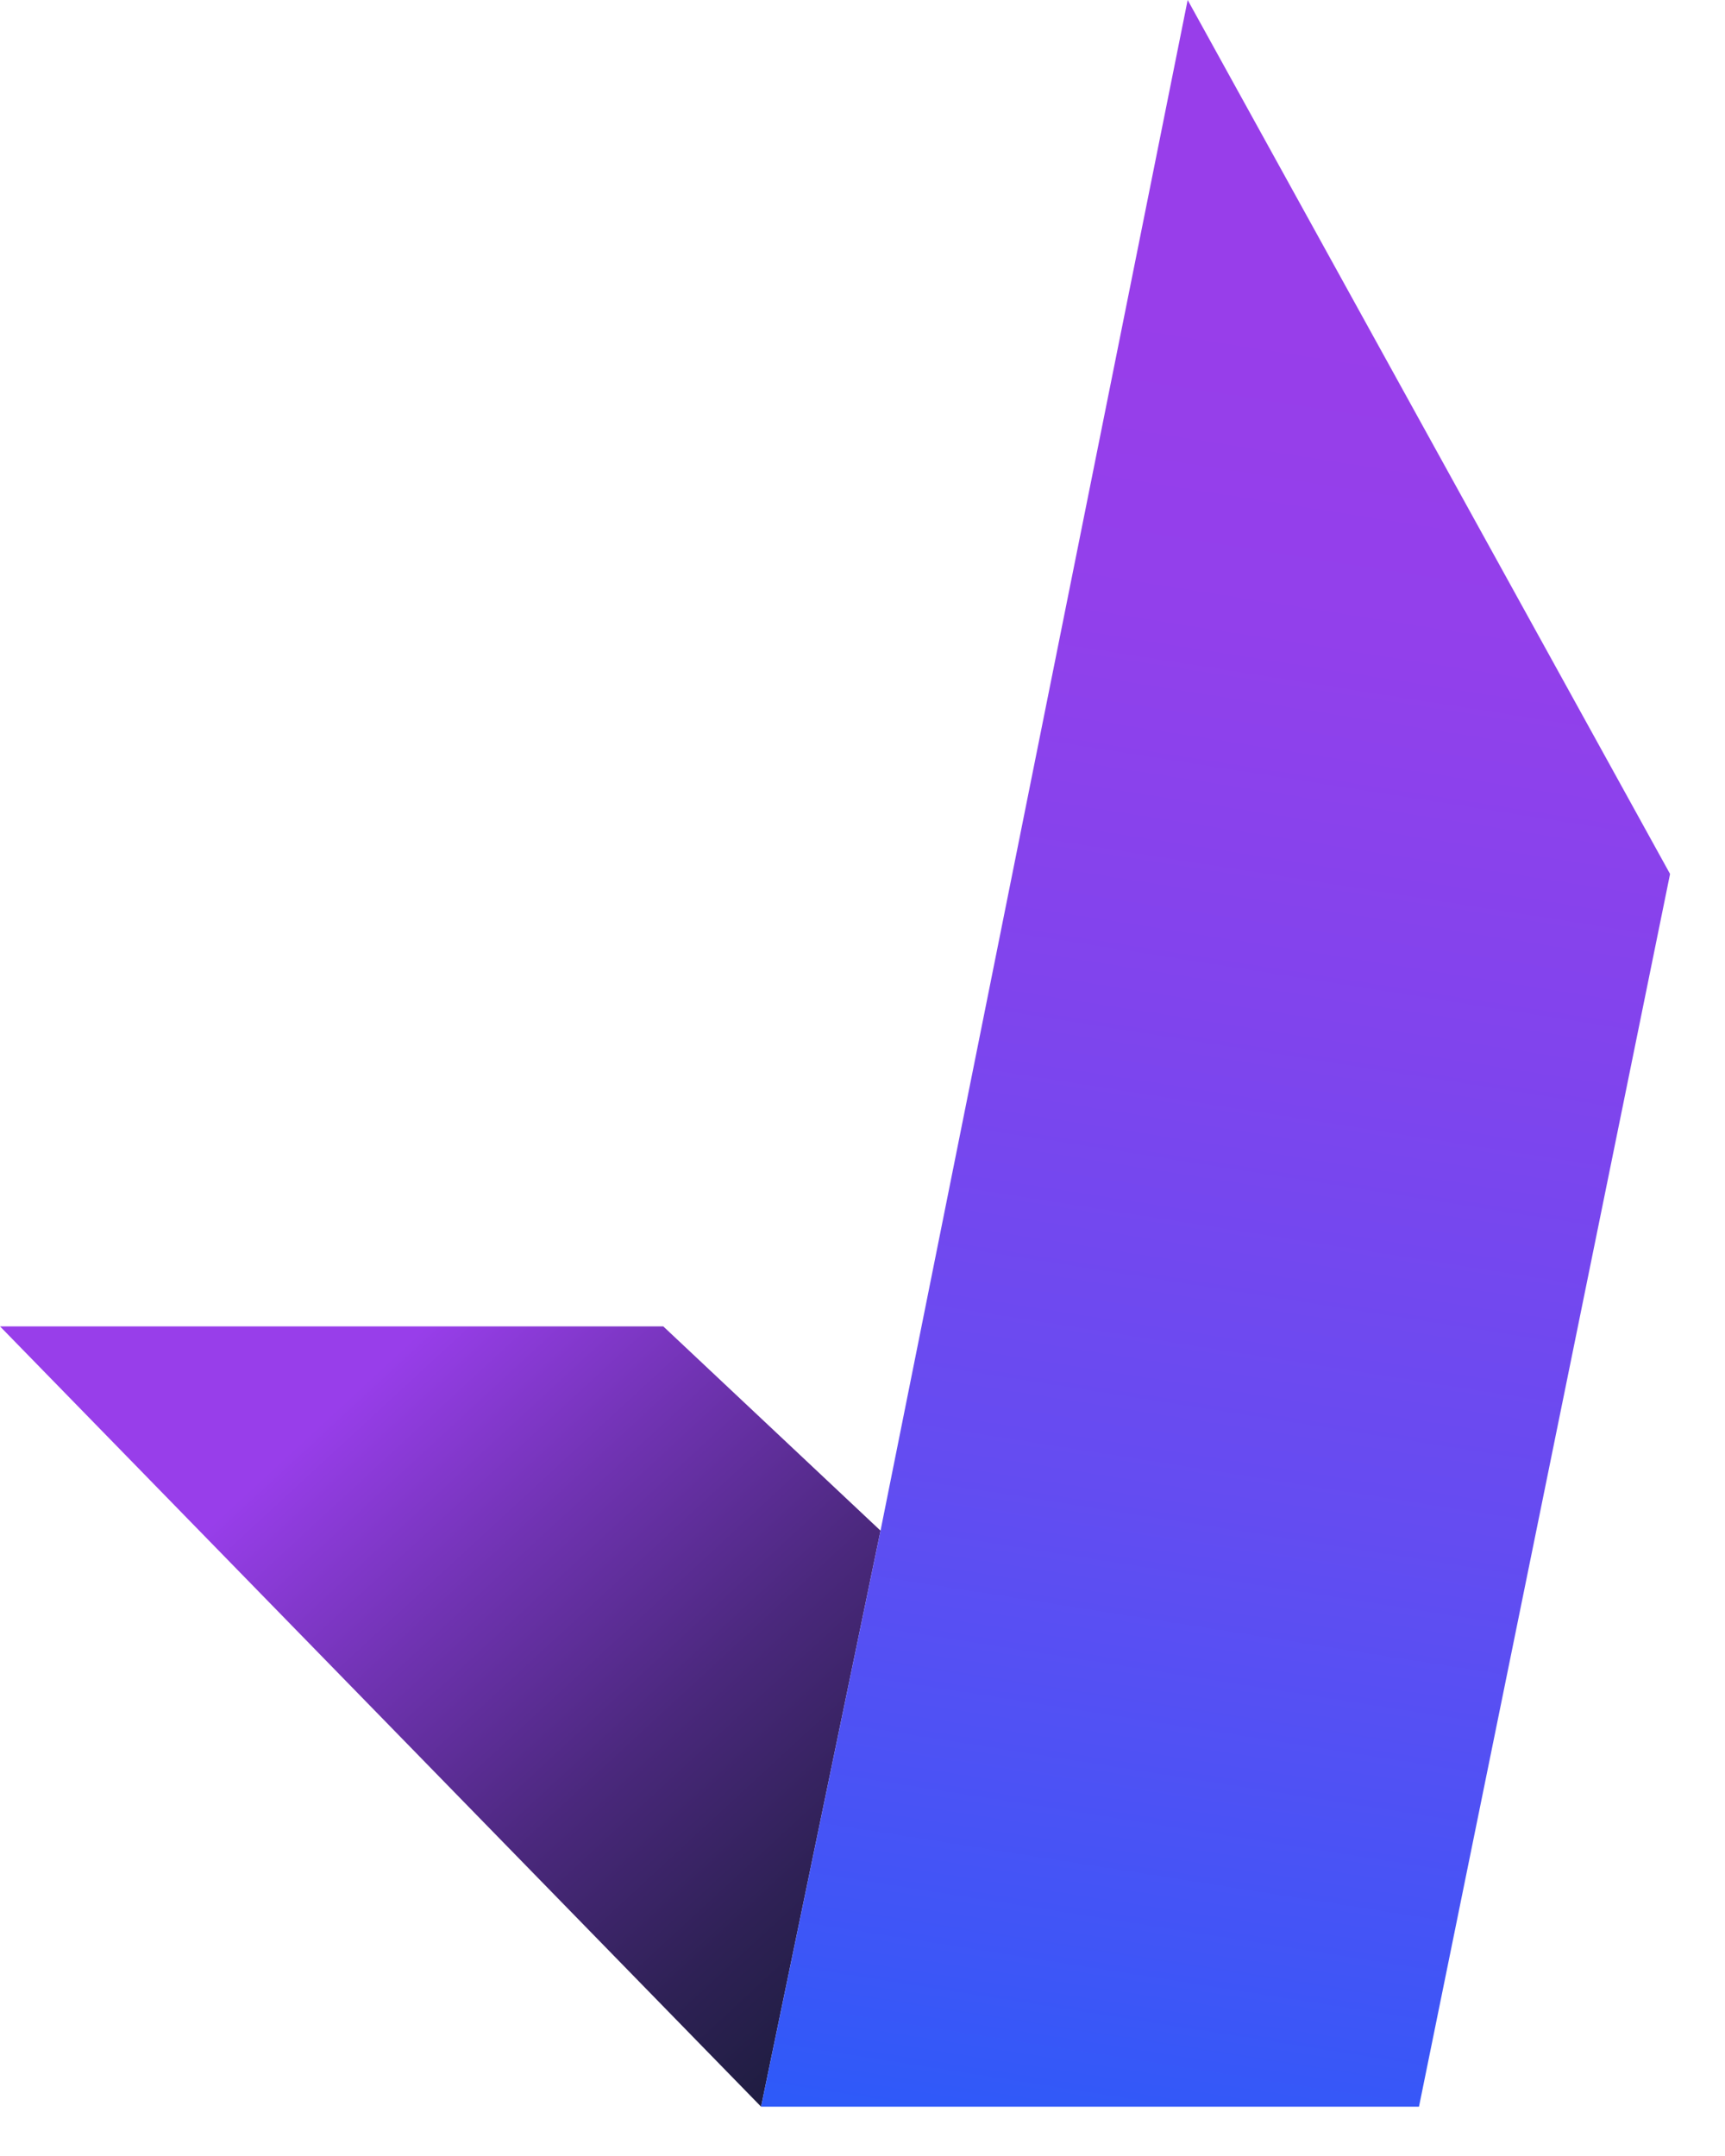
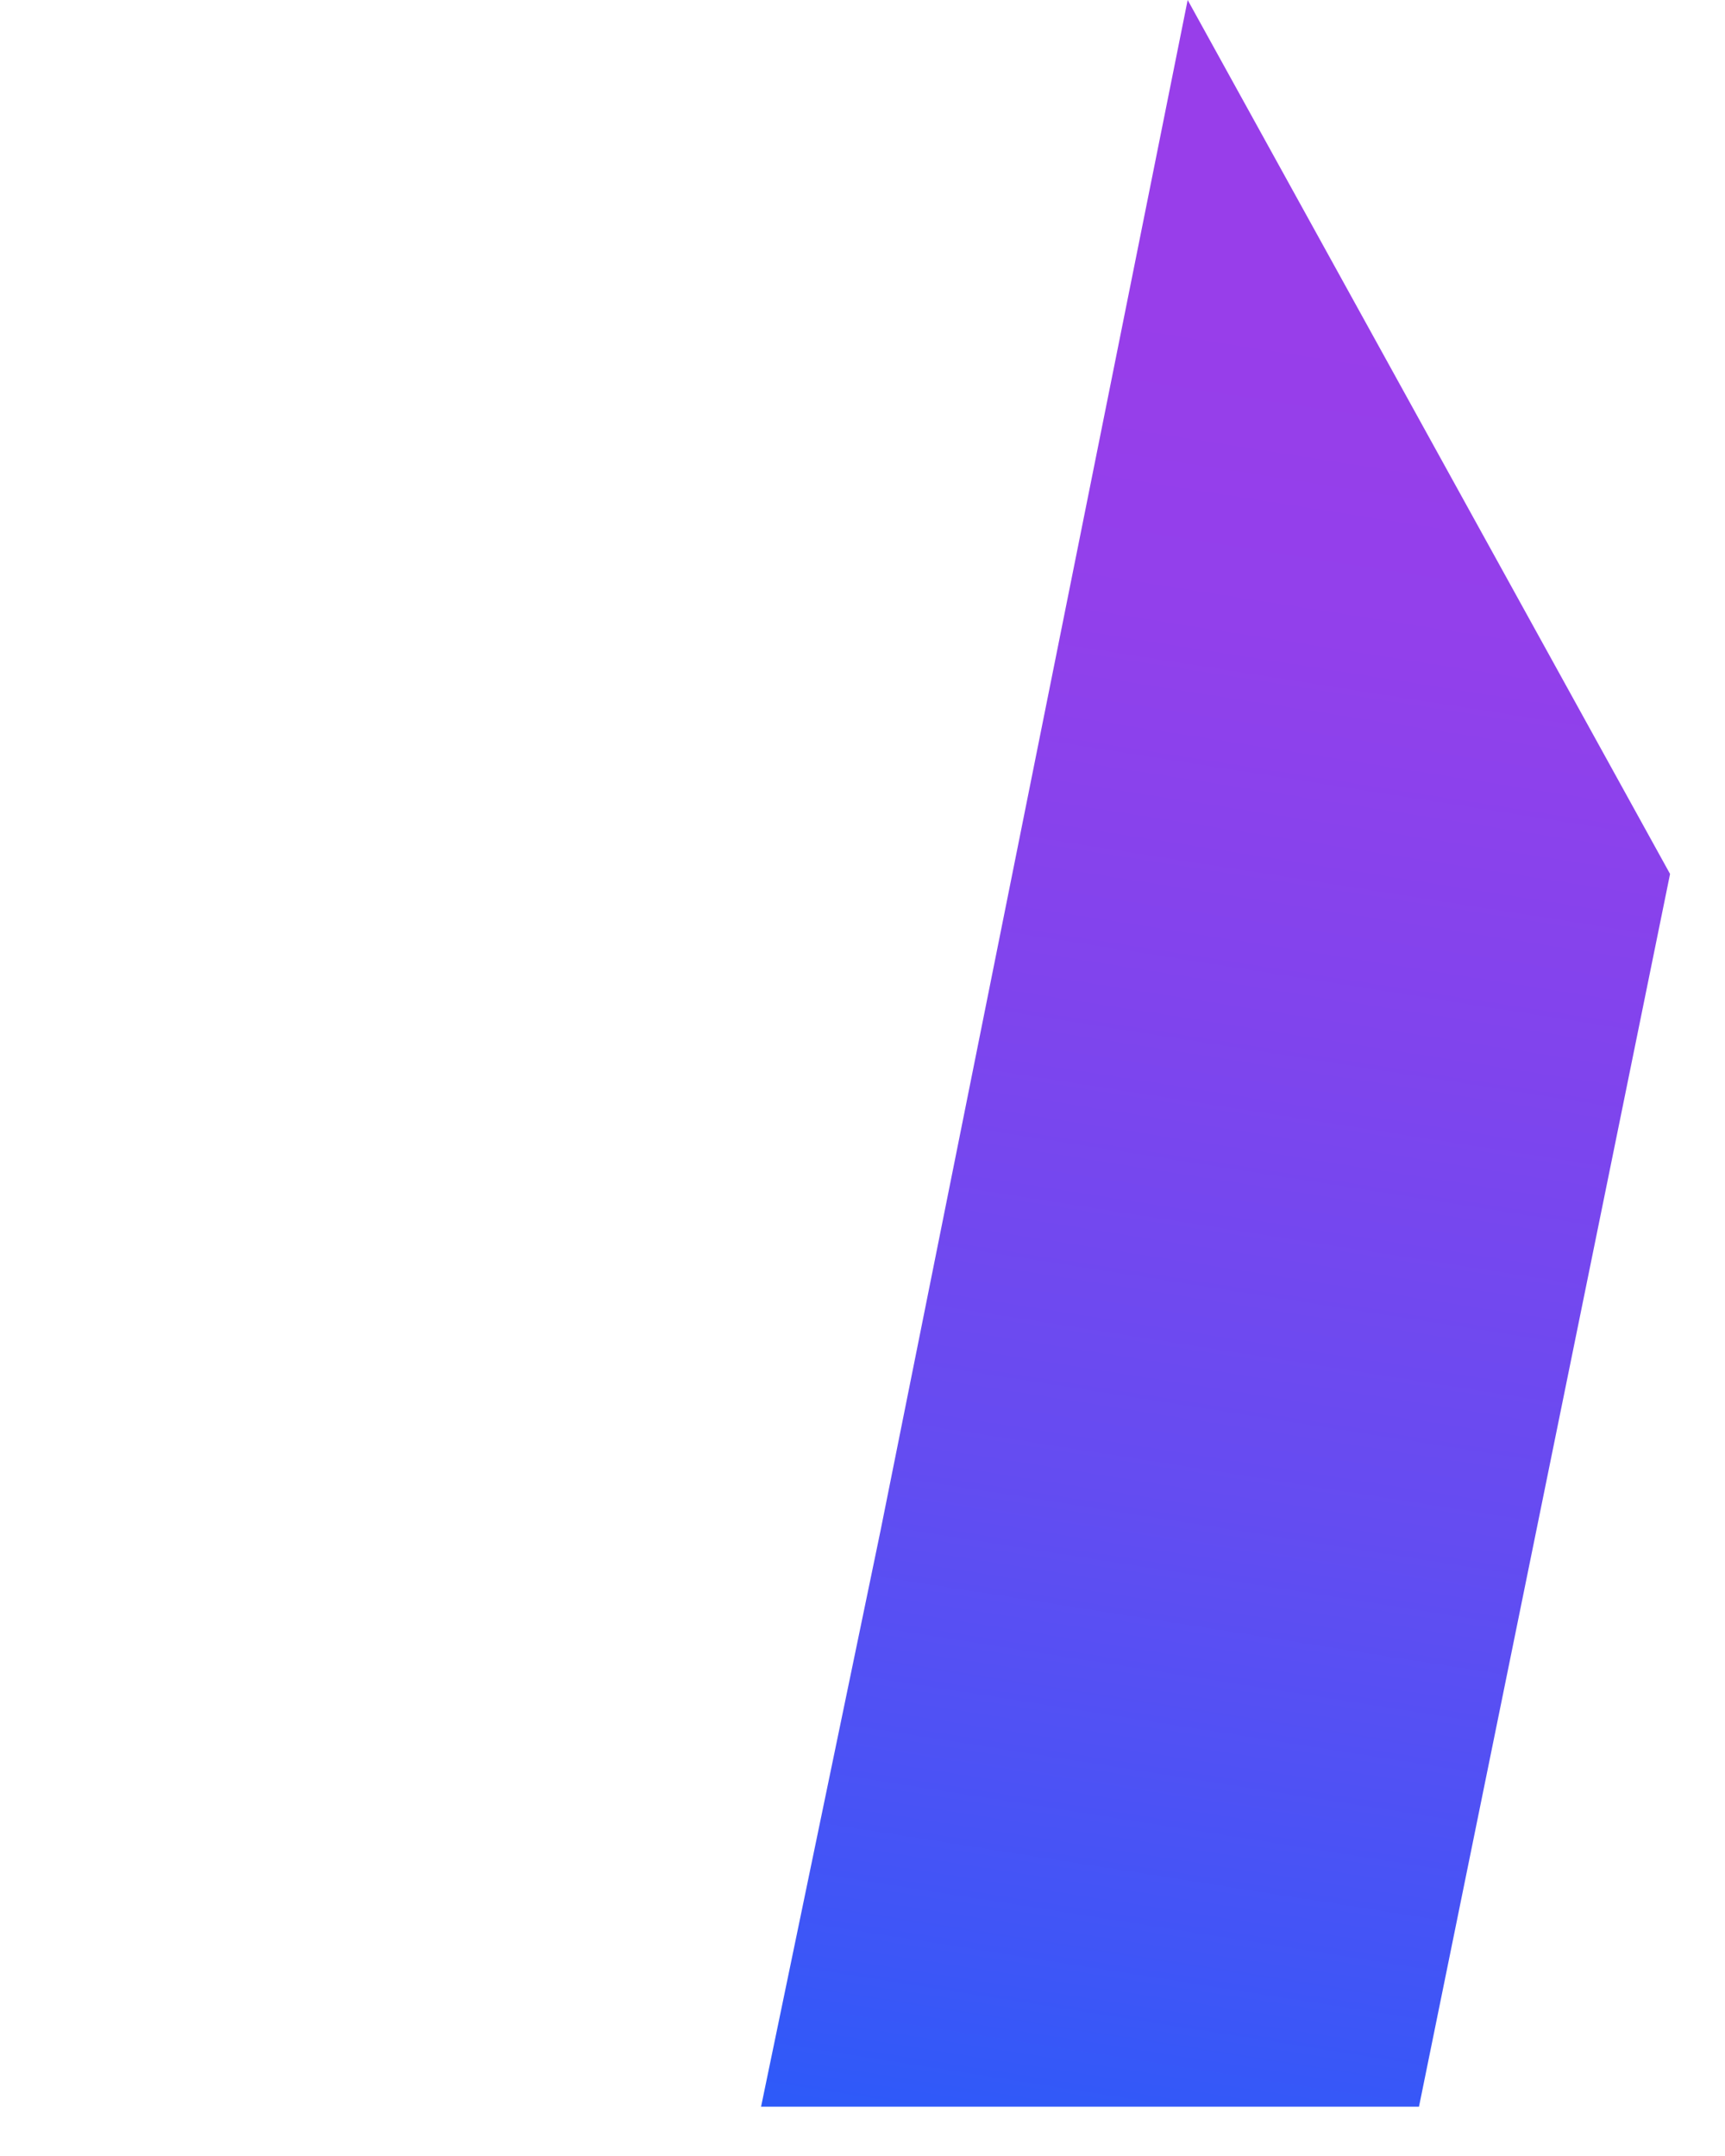
<svg xmlns="http://www.w3.org/2000/svg" width="20" height="25" viewBox="0 0 20 25" fill="none">
-   <path d="M7.69 15.38H0L8.824 24.428L10.209 17.749L7.69 15.38Z" fill="url(#paint0_linear_215_1870)" />
  <path d="M13.77 0L10.209 17.749L8.824 24.428H16.452L19.363 10.134L13.77 0Z" fill="url(#paint1_linear_215_1870)" />
  <defs>
    <linearGradient id="paint0_linear_215_1870" x1="4.434" y1="15.839" x2="11.737" y2="23.744" gradientUnits="userSpaceOnUse">
      <stop stop-color="#983EEA" />
      <stop offset="0.24" stop-color="#7033B2" />
      <stop offset="0.49" stop-color="#4A287C" />
      <stop offset="0.71" stop-color="#2E2155" />
      <stop offset="0.89" stop-color="#1C1C3D" />
      <stop offset="1" stop-color="#161A34" />
    </linearGradient>
    <linearGradient id="paint1_linear_215_1870" x1="16.18" y1="4.008" x2="12.051" y2="30.278" gradientUnits="userSpaceOnUse">
      <stop stop-color="#983EEA" />
      <stop offset="0.13" stop-color="#9240EB" />
      <stop offset="0.3" stop-color="#8044ED" />
      <stop offset="0.51" stop-color="#644CF1" />
      <stop offset="0.73" stop-color="#3C56F7" />
      <stop offset="0.97" stop-color="#0964FE" />
      <stop offset="1" stop-color="#0166FF" />
    </linearGradient>
  </defs>
</svg>